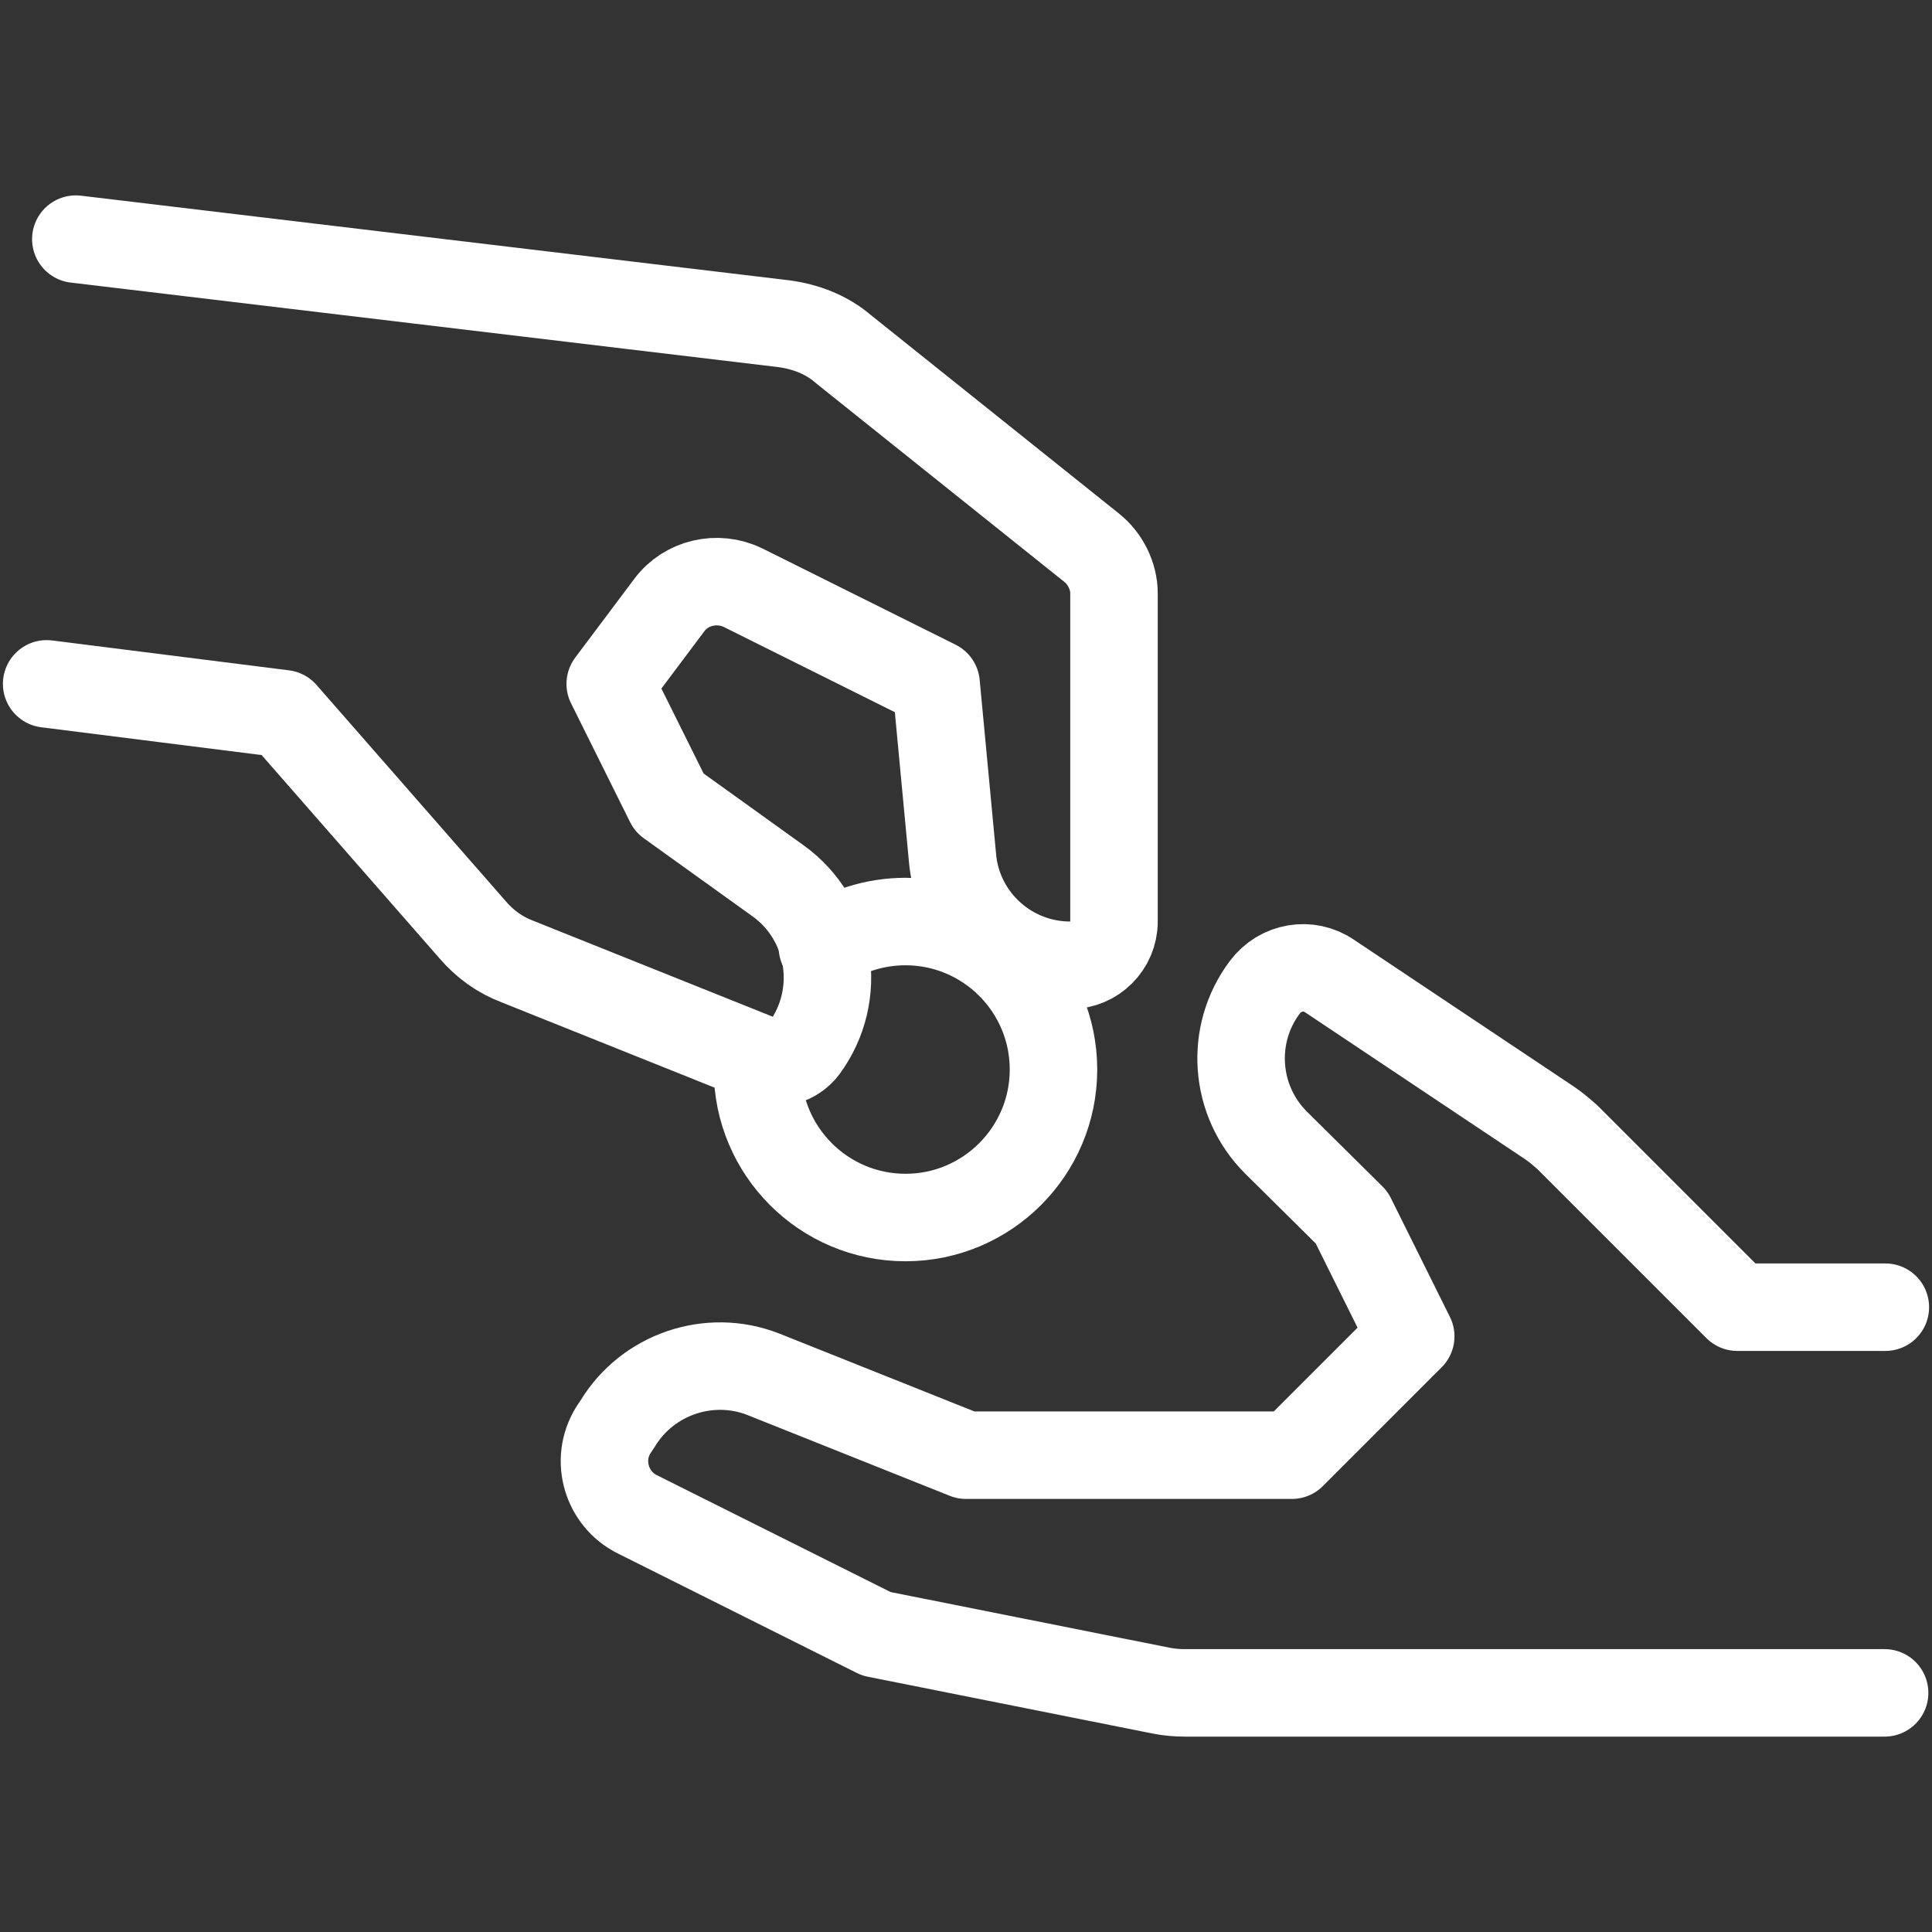
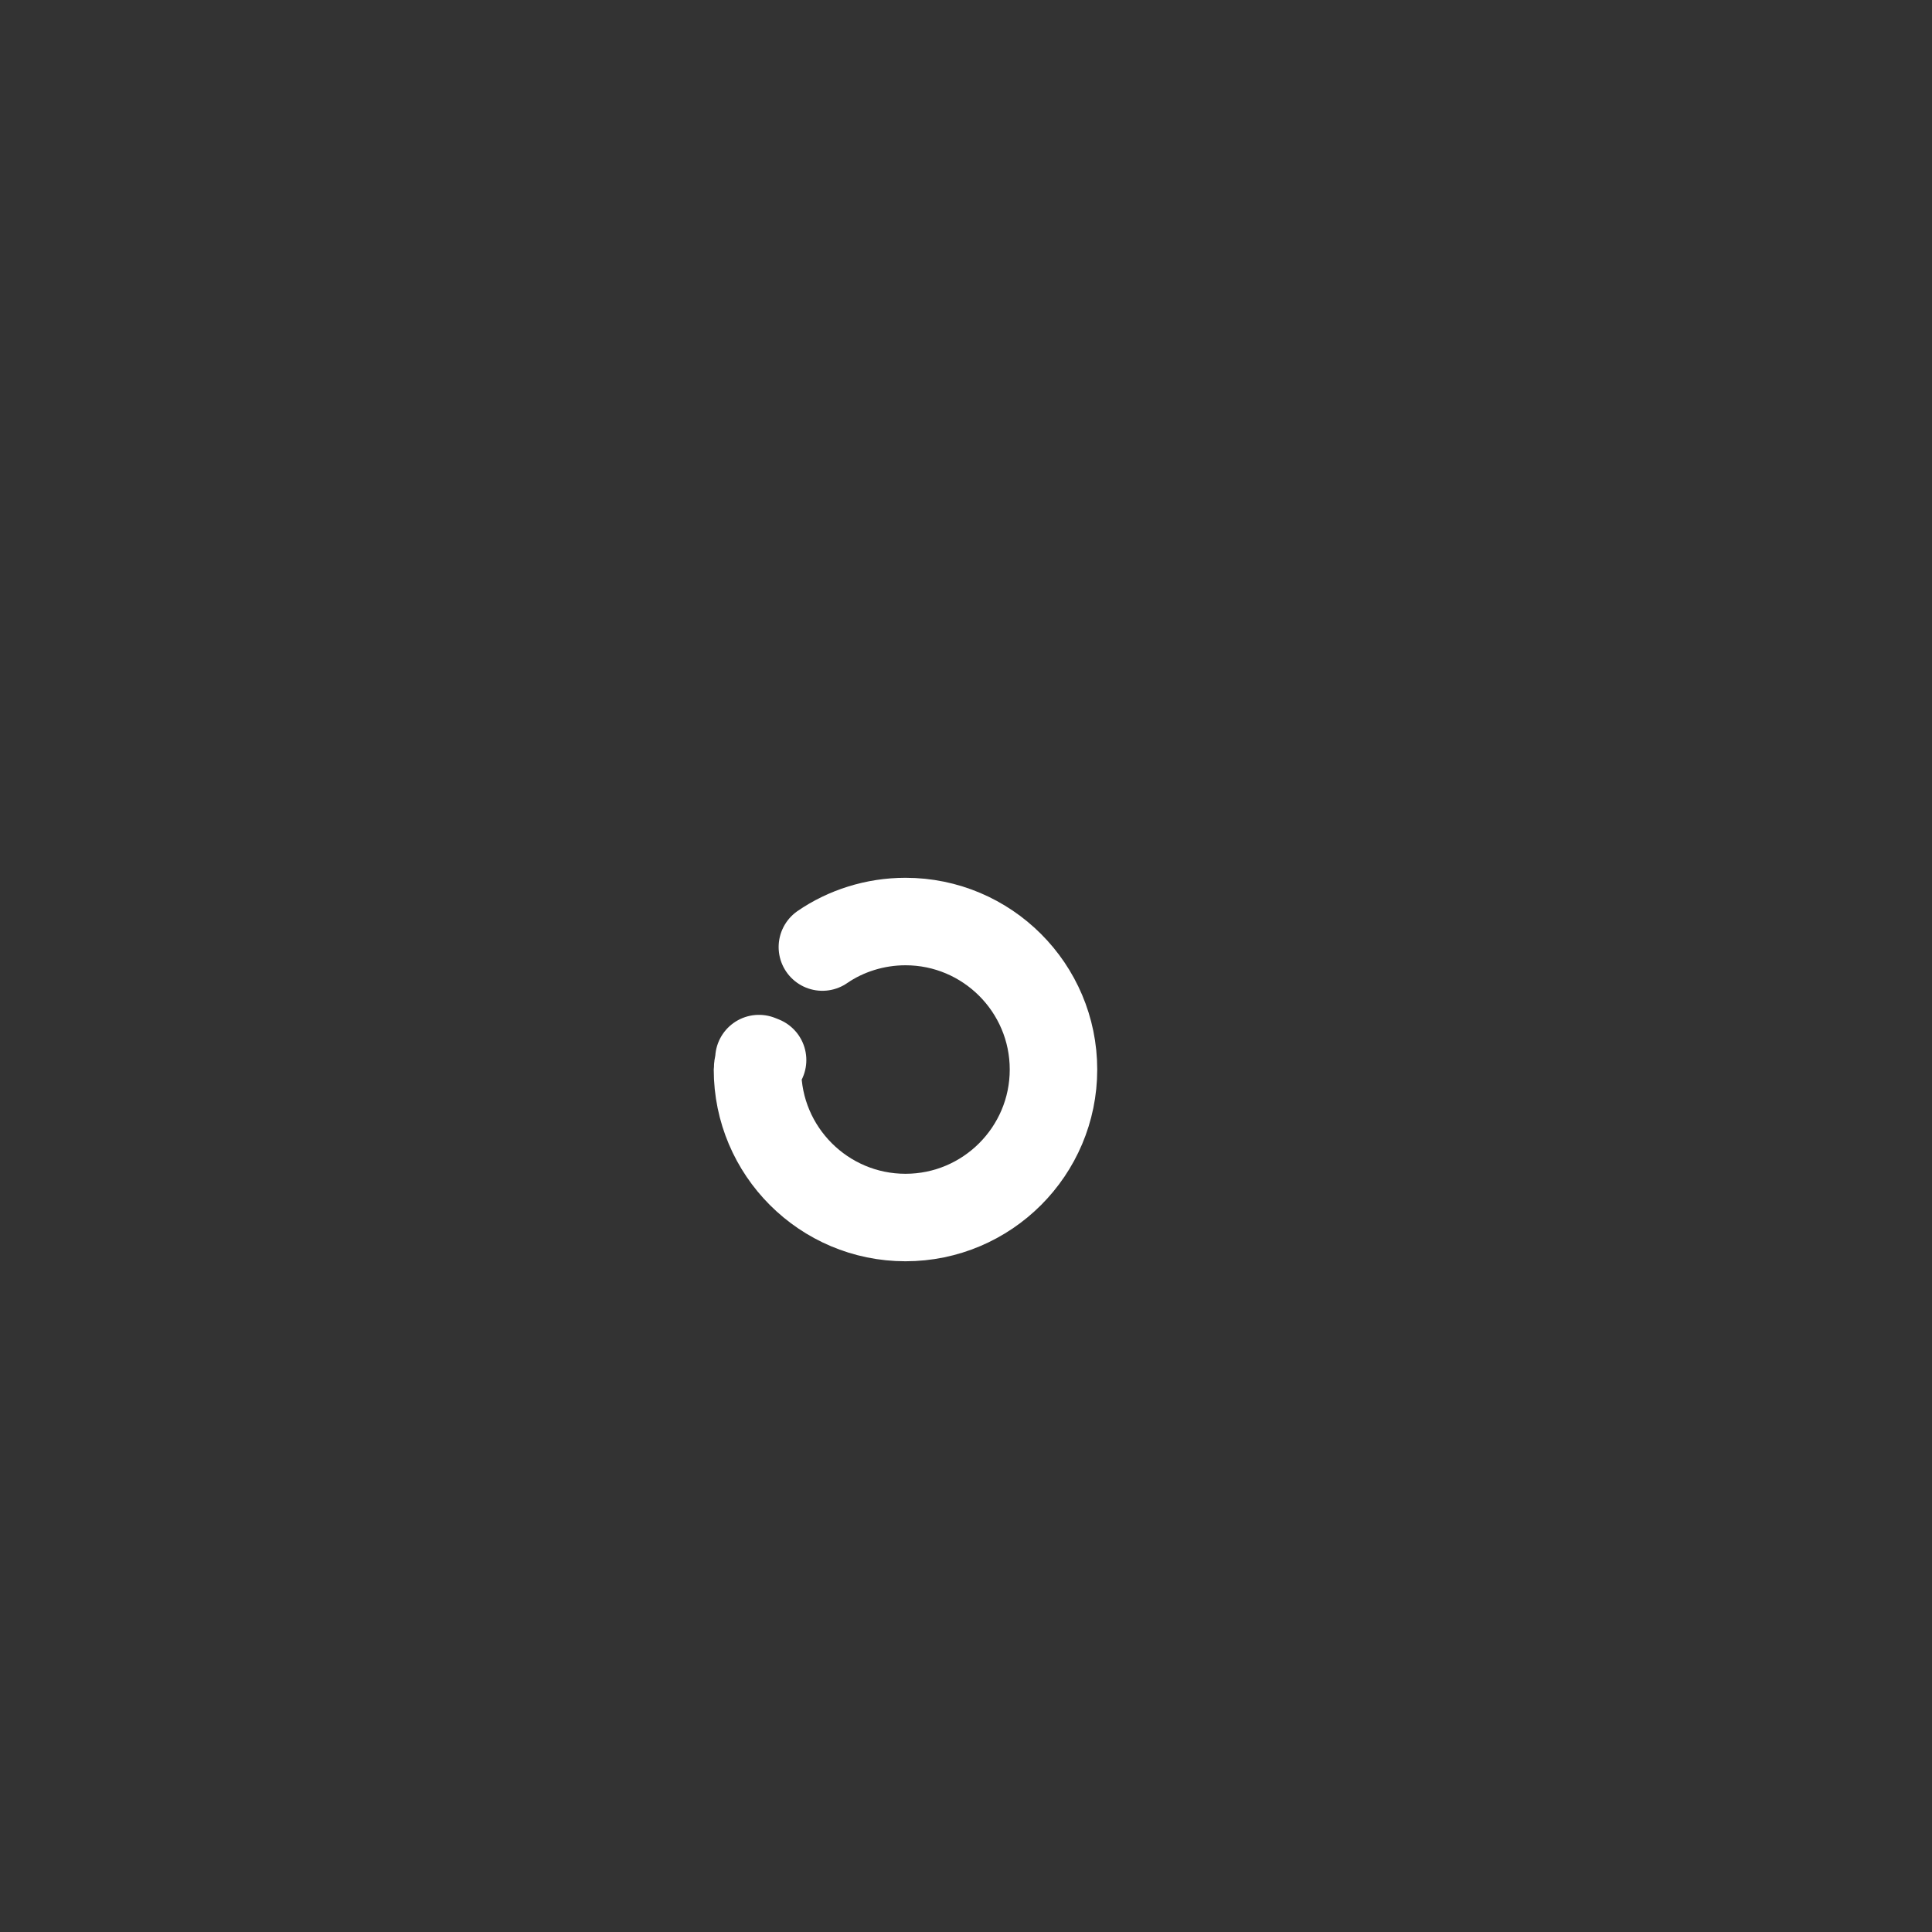
<svg xmlns="http://www.w3.org/2000/svg" xml:space="preserve" id="Layer_2_00000124849606178597381960000013885181890897433260_" x="0" y="0" version="1.1" viewBox="0 0 265 265">
  <rect x="0" y="0" width="265" height="265" fill="#333333" stroke="none" />
  <style>.st0{fill:none;stroke:#fff;stroke-width:12;stroke-linecap:round;stroke-linejoin:round}</style>
  <g id="Icon_and_text">
-     <path d="m10.4 32.8 97.1 11.6c3 .4 5.9 1.5 8.2 3.5l34 27.2c1.9 1.5 3.1 3.9 3.1 6.3v45c0 3.3-2.7 6-6 6-8.2 0-15.1-6.1-16.1-14.2l-2.3-24.4-26.5-13.2c-3.5-1.7-7.8-.7-10.1 2.4l-8.1 10.8 8.1 16.3 14.9 10.7c7.4 5.3 9 15.7 3.6 23-1.3 1.7-3.6 2.4-5.6 1.6L71 131.9c-2.4-.9-4.5-2.4-6.2-4.4L38.9 97.9 6.4 93.8m252.1 138.4h-96c-1.1 0-2.2-.1-3.2-.3l-39.1-7.8-32.8-16.4c-4.2-2.1-5.8-7.4-3.3-11.5l.6-.9c4.1-6.8 12.6-9.7 20-6.8l27.8 11.1h44.7l16.3-16.3-8.1-16.3-10.4-10.3c-5.7-5.7-6.4-14.8-1.5-21.3 2.1-2.8 6-3.5 8.9-1.5l30.1 20.1c.9.6 1.7 1.3 2.5 2l23.3 23.3h20.3" class="st0" />
    <path d="m104.6 145.4-.5-.2c0 .5-.2 1-.2 1.5 0 11.2 9.1 20.3 20.3 20.3s20.3-9.1 20.3-20.3c0-11.2-9.1-20.3-20.3-20.3-4.2 0-8.2 1.3-11.4 3.5" class="st0" />
  </g>
</svg>